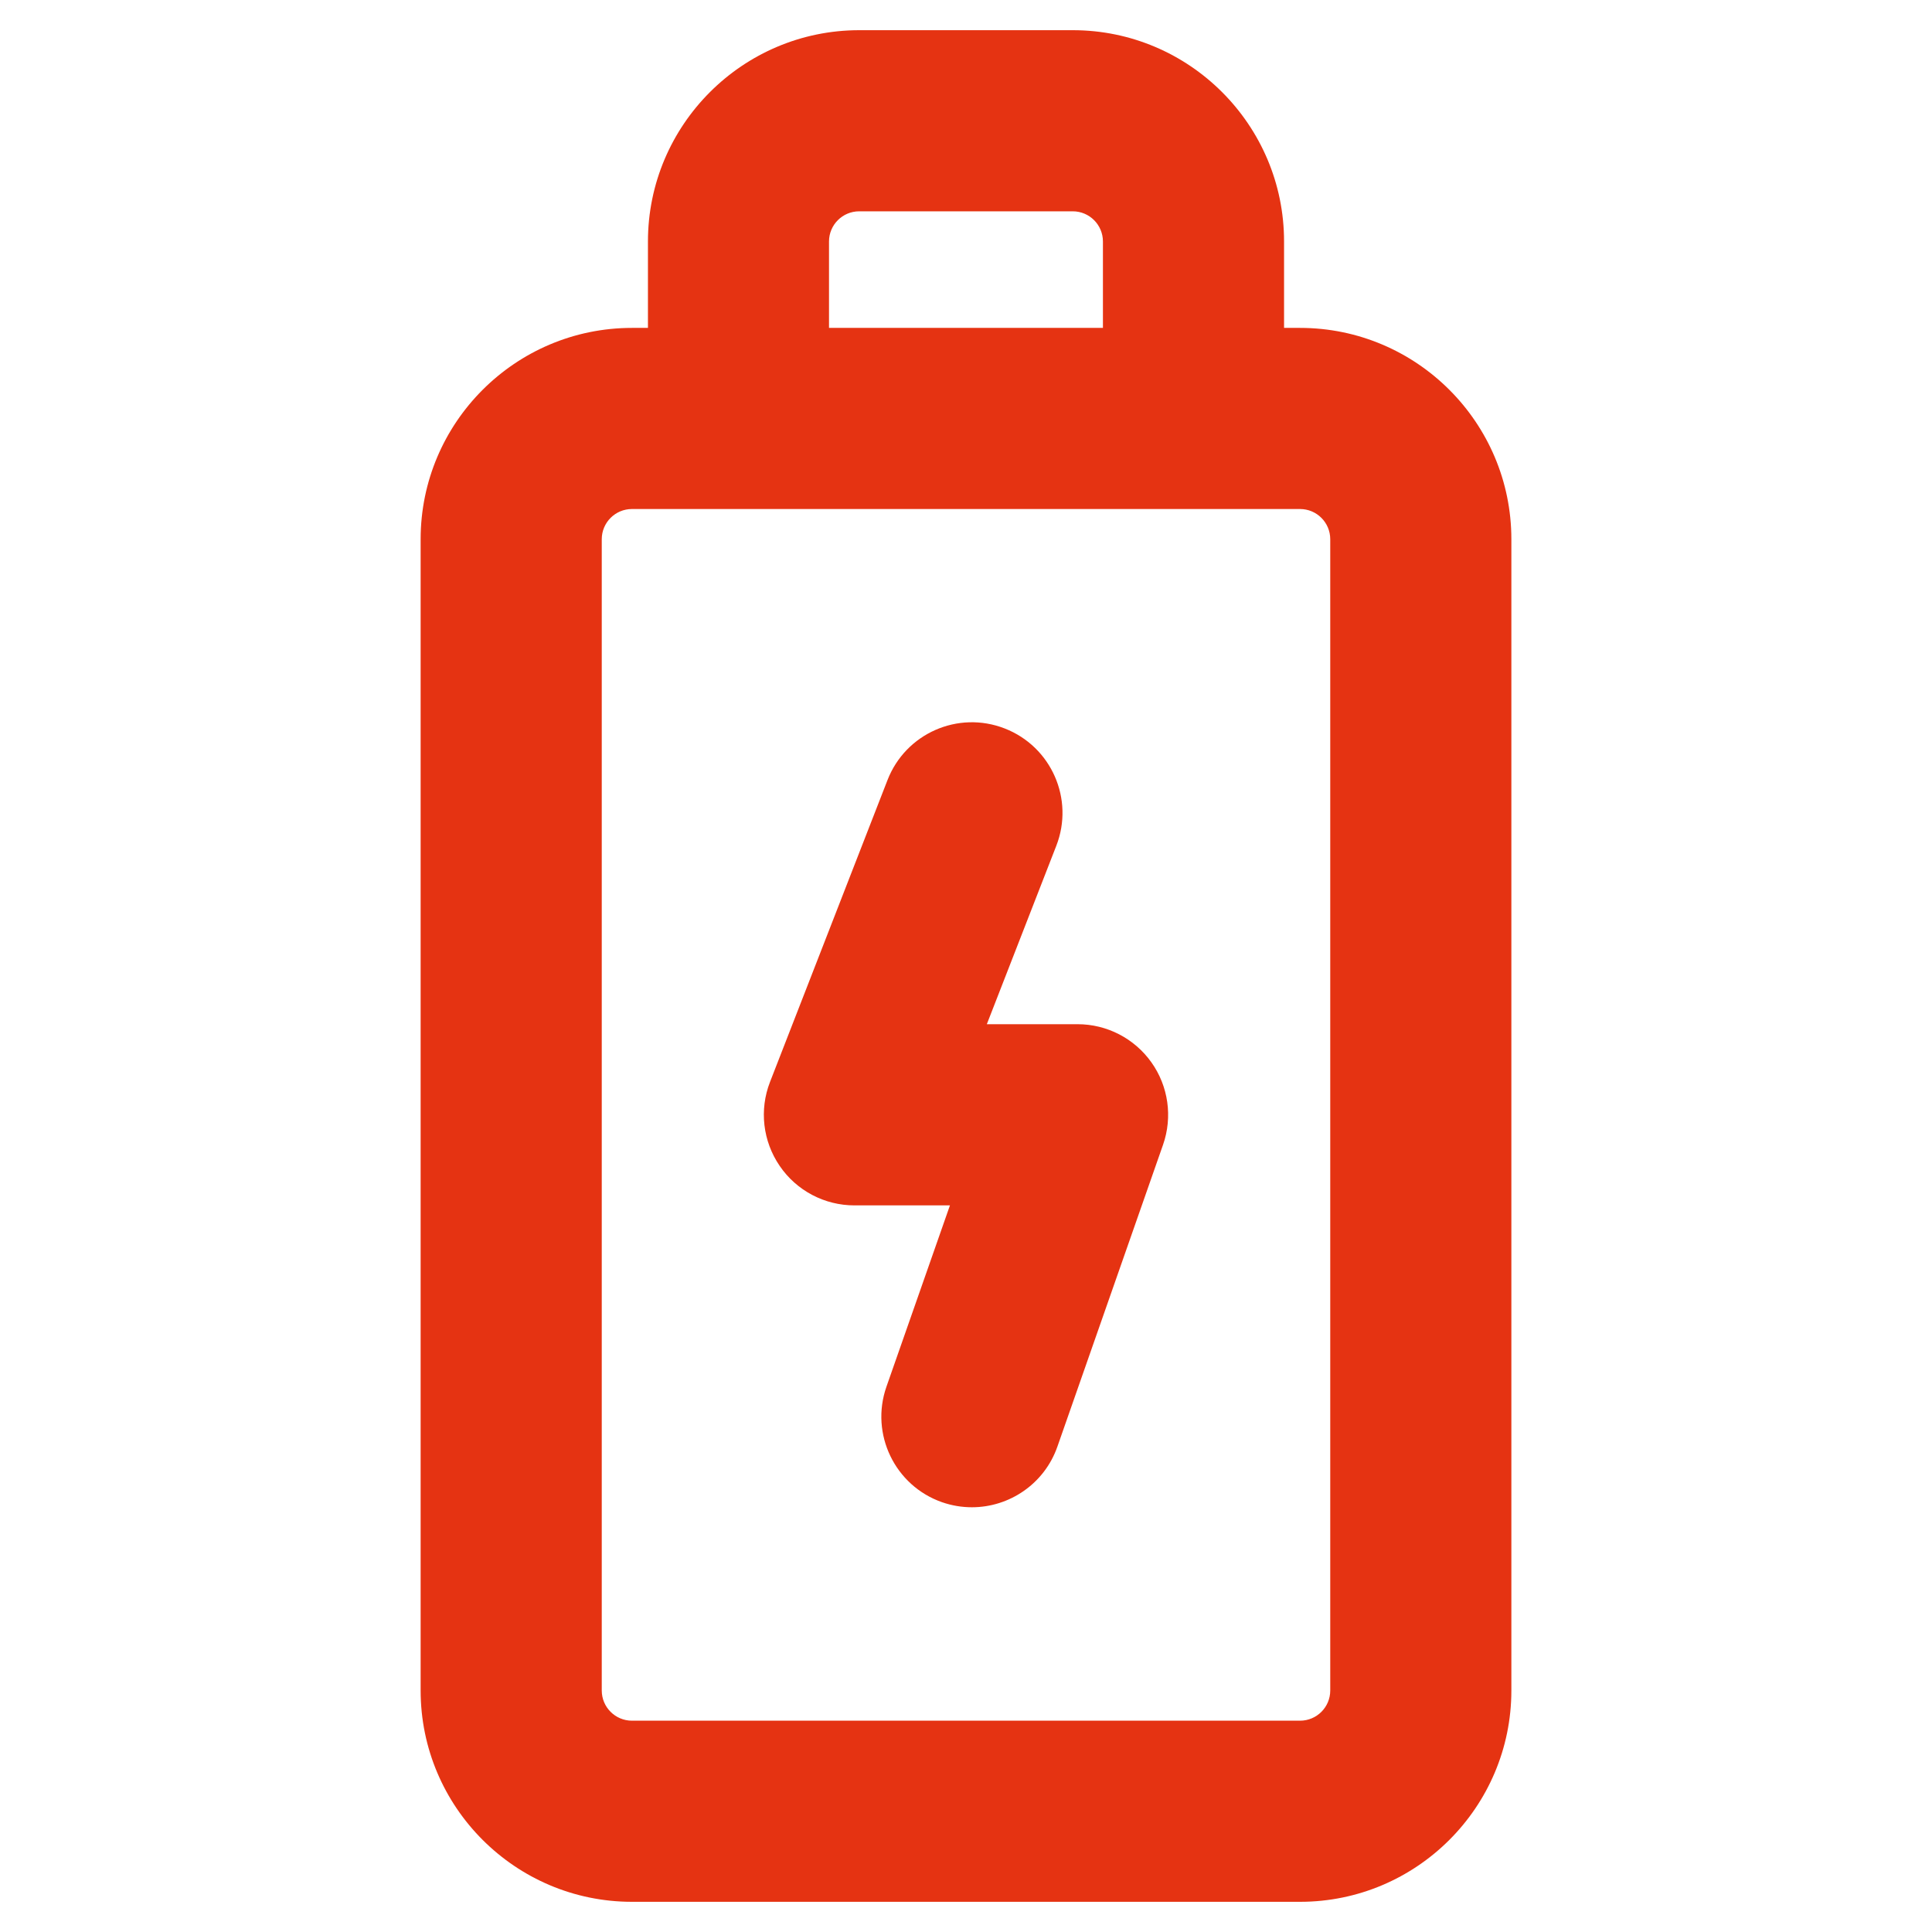
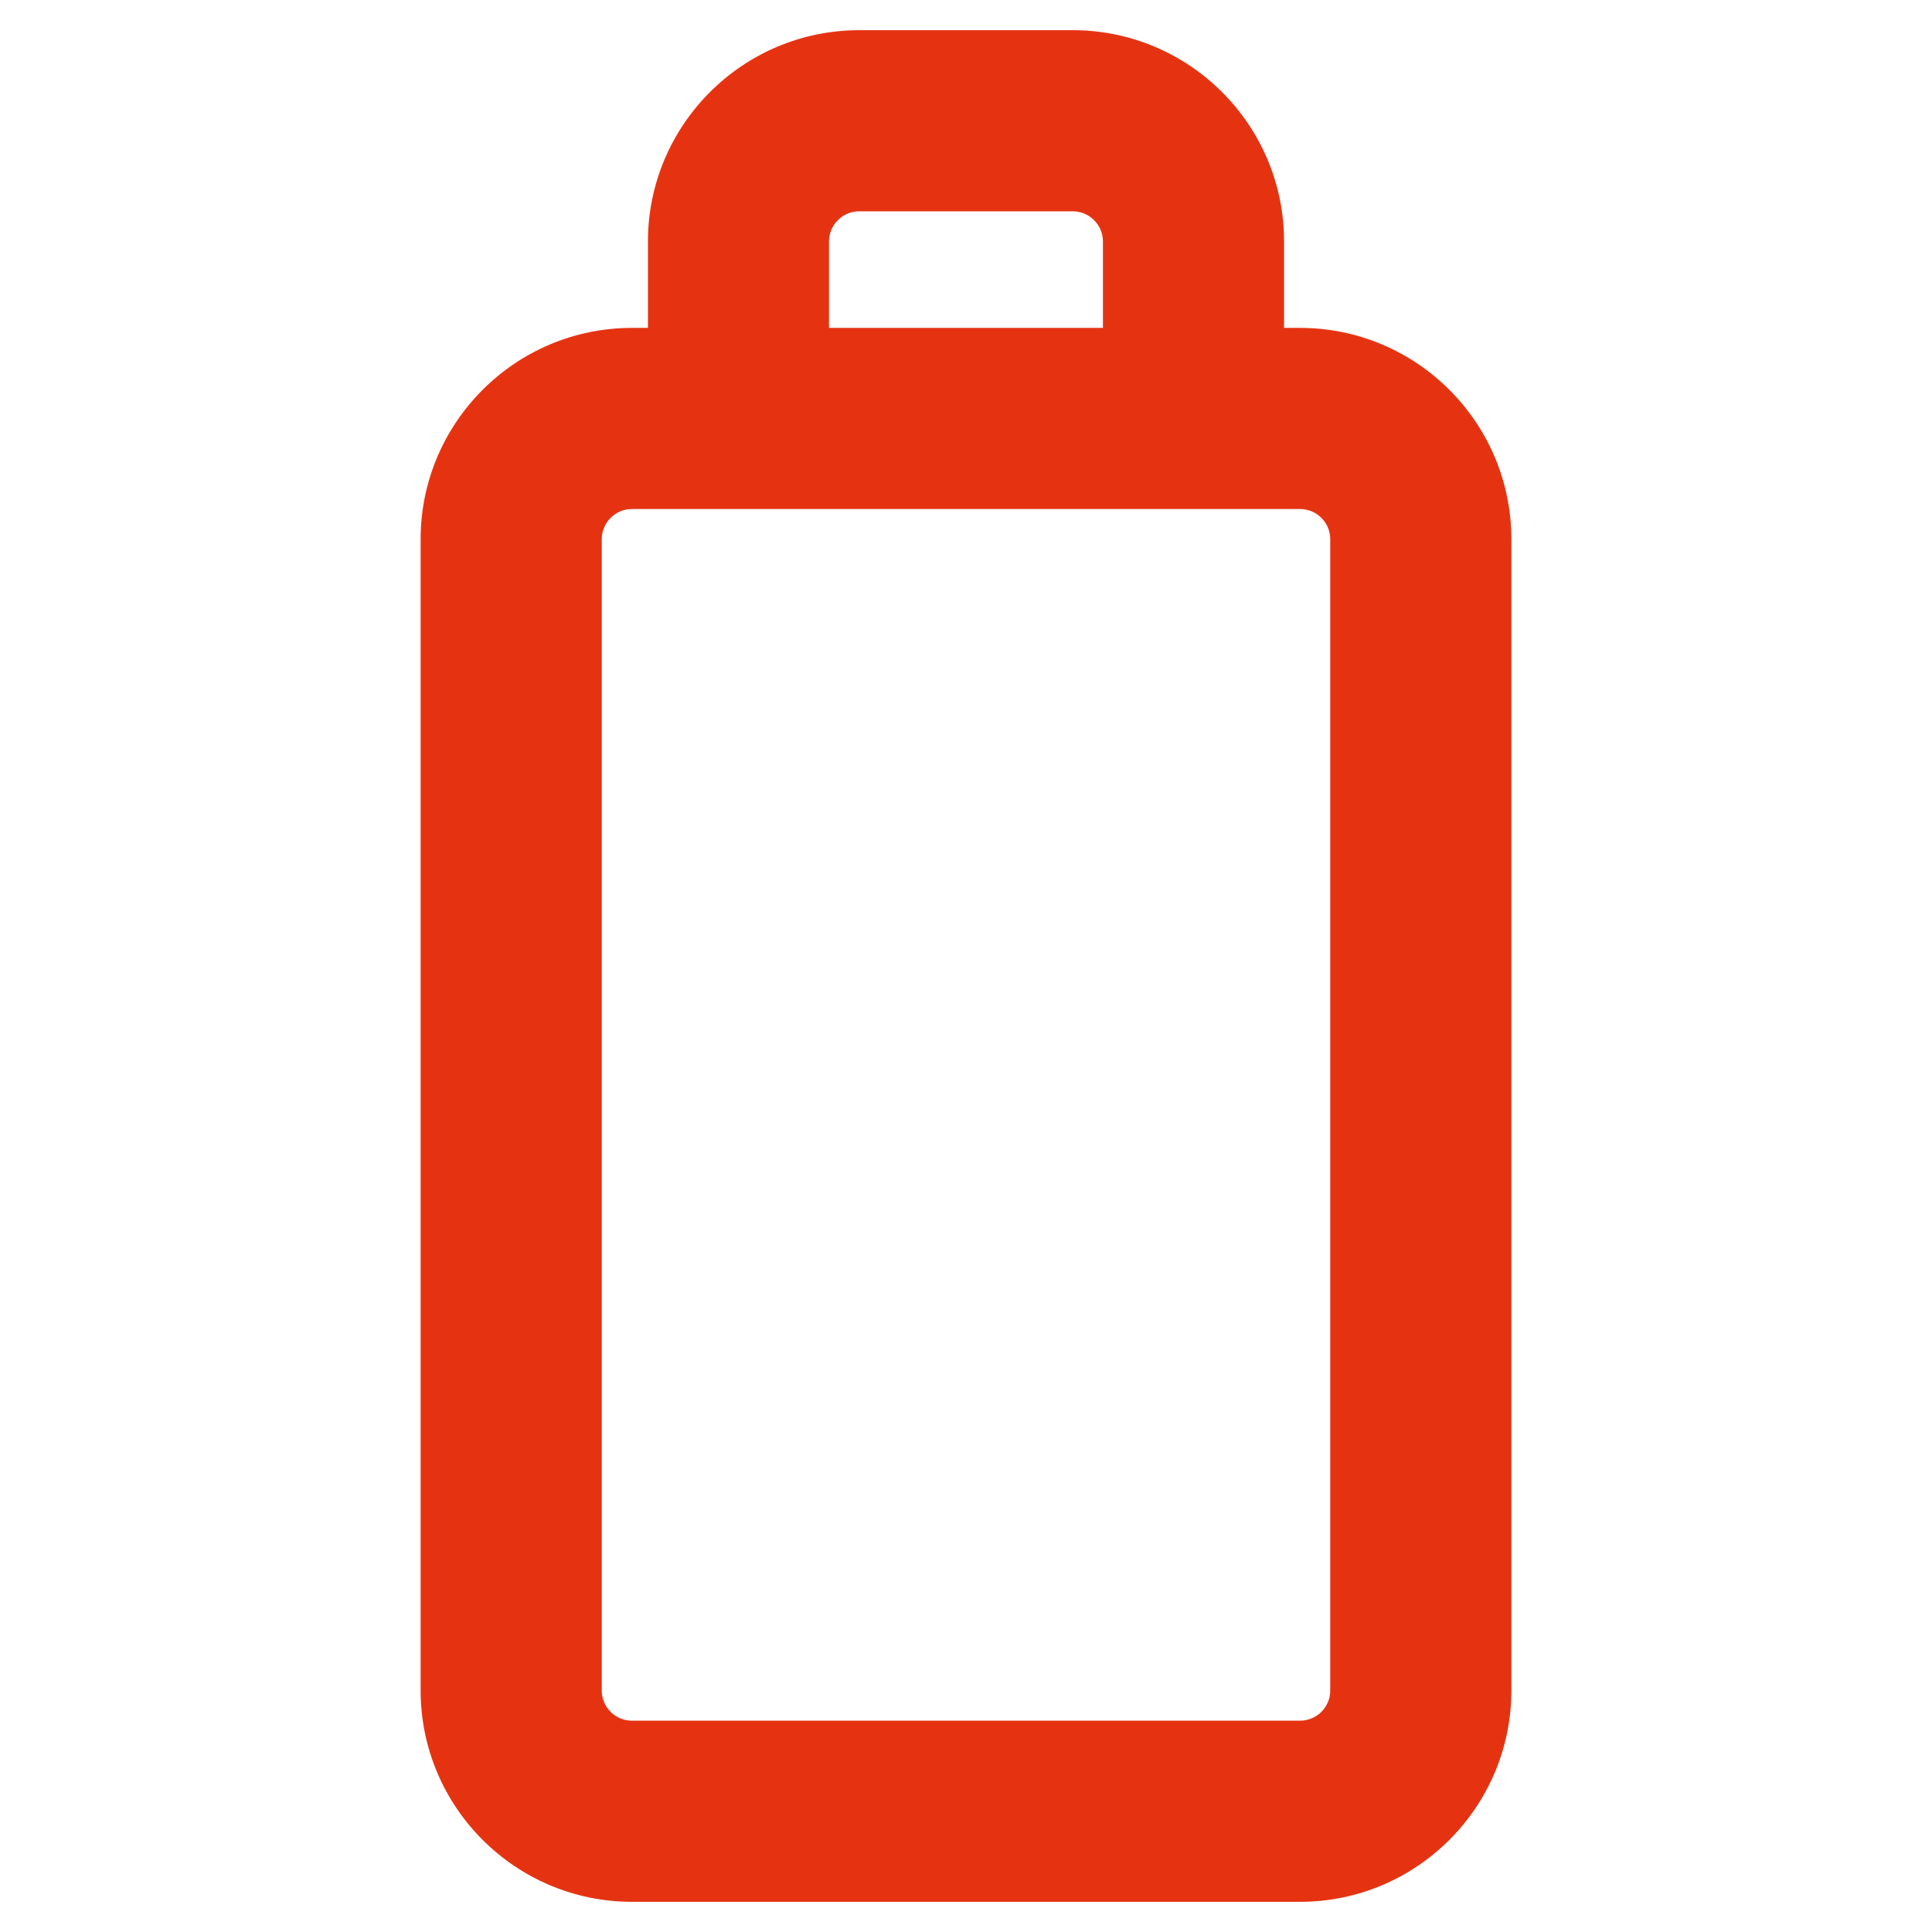
<svg xmlns="http://www.w3.org/2000/svg" id="Layer_2" style="enable-background:new 0 0 32 32;" version="1.1" viewBox="0 0 32 32" xml:space="preserve">
  <g>
    <path d="M17.769,0.5h-3.537c-1.93,0-3.5,1.57-3.5,3.5v1.431H10.467c-1.93,0-3.5,1.57-3.5,3.5V28   c0,1.93,1.57,3.5,3.5,3.5H21.533c1.93,0,3.5-1.57,3.5-3.5V8.931c0-1.93-1.57-3.5-3.5-3.5h-0.265V4   C21.269,2.07,19.698,0.5,17.769,0.5z M13.731,4c0-0.276,0.224-0.5,0.5-0.5h3.537c0.276,0,0.5,0.224,0.5,0.5   v1.431h-4.537V4z M21.533,8.431c0.276,0,0.5,0.224,0.5,0.5V28c0,0.276-0.224,0.5-0.5,0.5H10.467   c-0.276,0-0.5-0.224-0.5-0.5V8.931c0-0.276,0.224-0.5,0.5-0.5H21.533z" fill="#e53312" opacity="1" original-fill="#0808ab" />
-     <path d="M14.152,19.965h1.582l-1.052,3.004c-0.273,0.782,0.139,1.638,0.92,1.912   c0.164,0.057,0.331,0.084,0.496,0.084c0.62,0,1.2-0.387,1.416-1.005l1.75-5   c0.16-0.459,0.089-0.967-0.193-1.364c-0.281-0.396-0.737-0.632-1.223-0.632h-1.503l1.151-2.956   c0.3-0.772-0.082-1.641-0.854-1.942c-0.774-0.302-1.642,0.082-1.942,0.854l-1.946,5   c-0.18,0.461-0.12,0.982,0.16,1.391C13.193,19.721,13.657,19.965,14.152,19.965z" fill="#e53312" opacity="1" original-fill="#0808ab" />
  </g>
</svg>